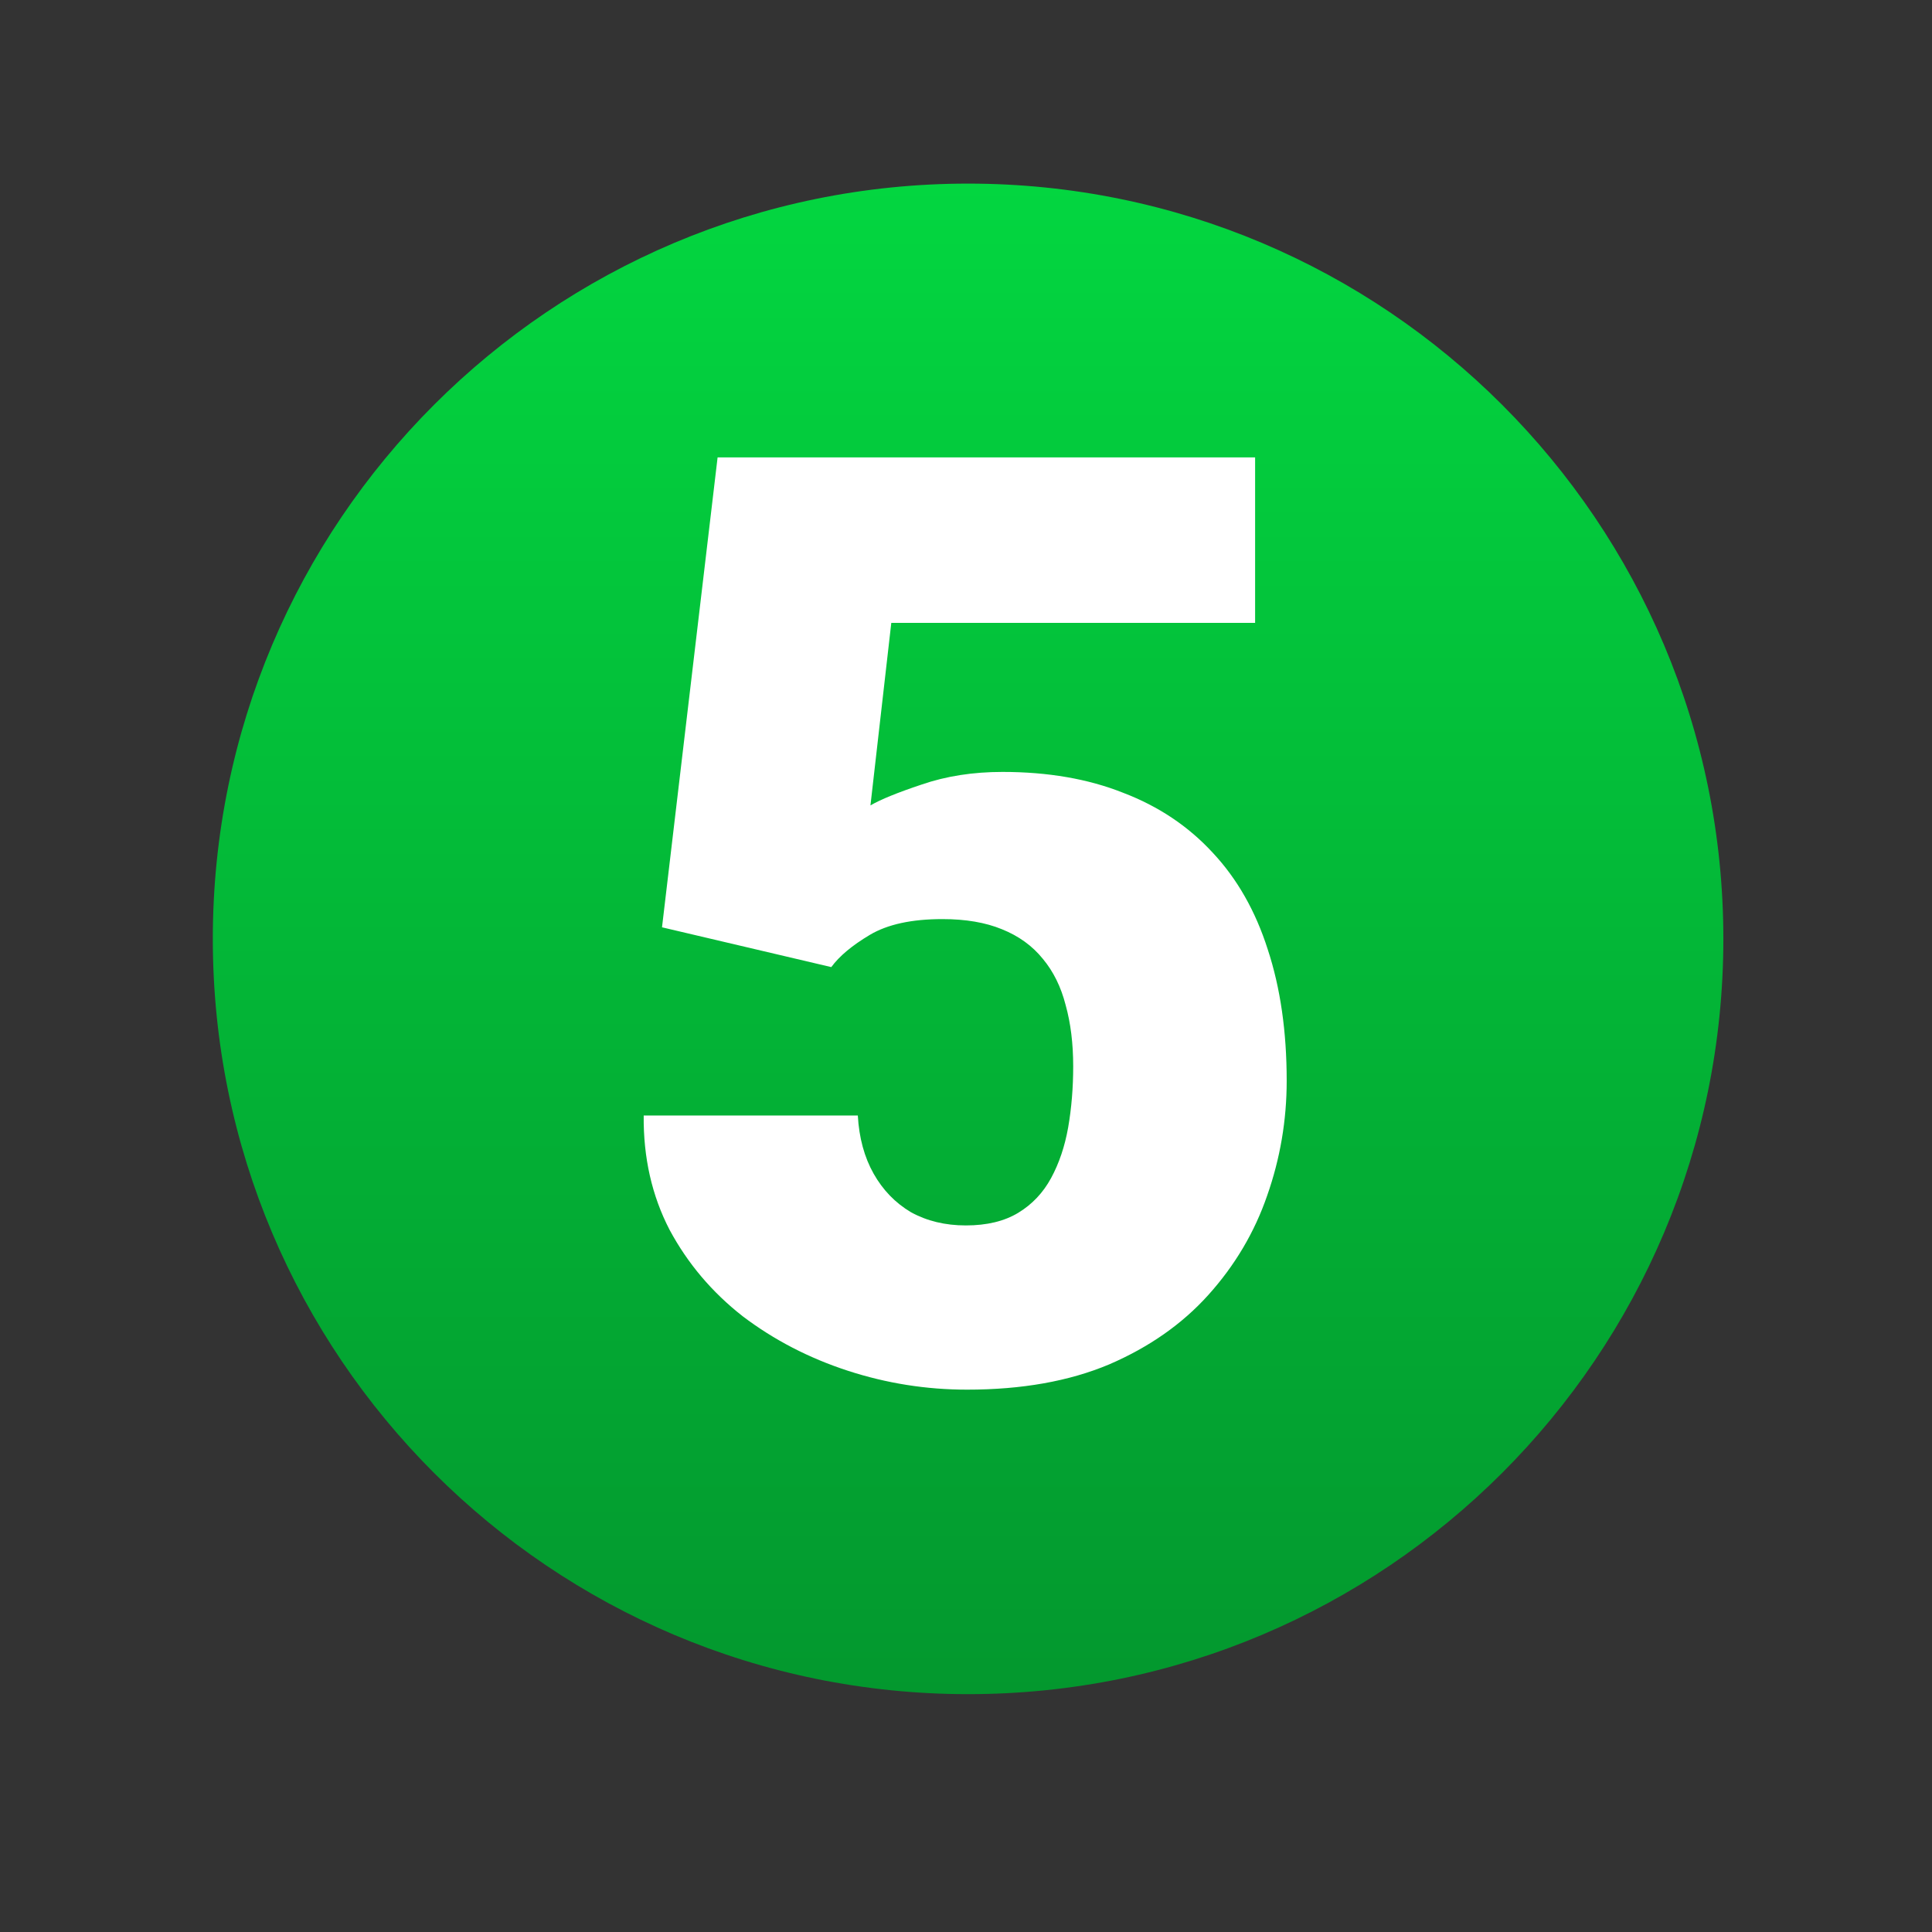
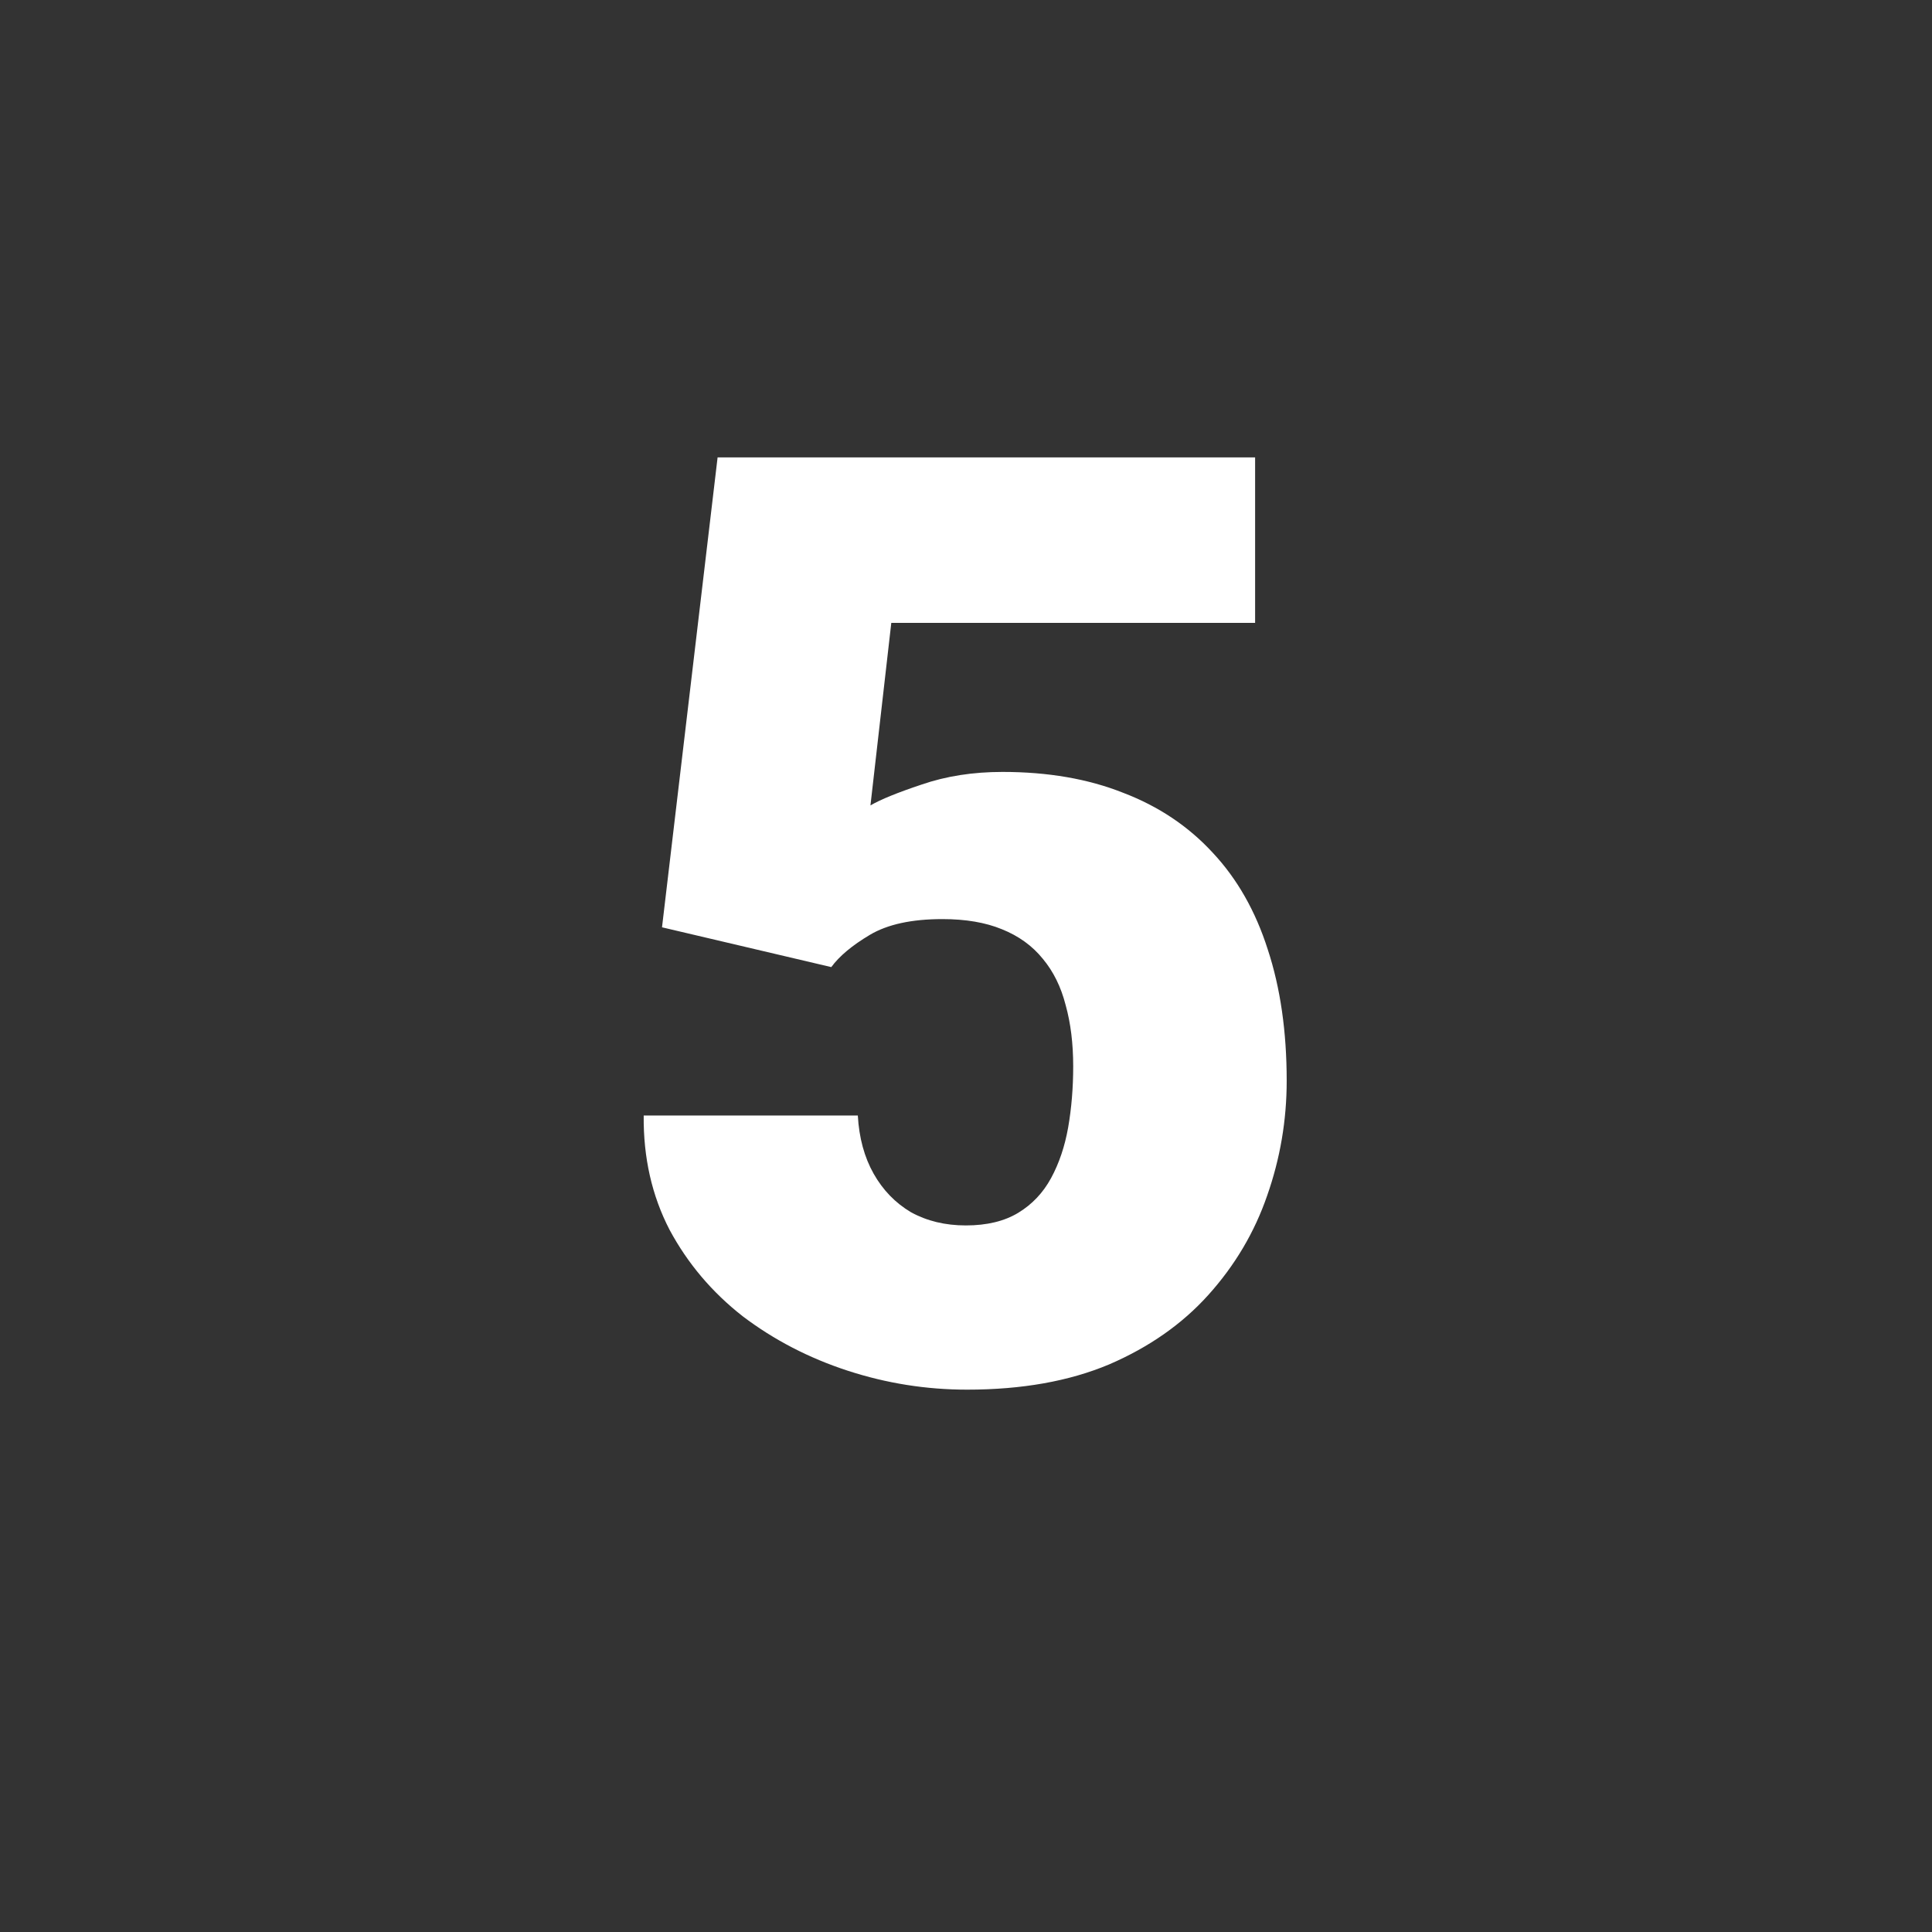
<svg xmlns="http://www.w3.org/2000/svg" width="463" height="463" viewBox="0 0 463 463" fill="none">
  <rect x="0" y="0" width="463" height="463" fill="#333333" stroke="none" />
-   <path d="M232 406C331.964 406 413 324.964 413 225C413 125.036 331.964 44 232 44C132.036 44 51 125.036 51 225C51 324.964 132.036 406 232 406Z" fill="url(#paint0_linear_15_238)" />
  <path d="M199.217 231.763L158.65 222.227L171.971 109.609H300.784V149.268H213.597L208.602 193.013C211.023 191.6 215.11 189.935 220.862 188.018C226.715 185.999 233.174 184.99 240.237 184.99C251.136 184.99 260.773 186.655 269.148 189.985C277.625 193.215 284.79 198.008 290.643 204.365C296.495 210.622 300.885 218.341 303.812 227.524C306.839 236.707 308.353 247.202 308.353 259.009C308.353 268.494 306.788 277.677 303.66 286.558C300.633 295.337 295.94 303.258 289.583 310.322C283.326 317.285 275.405 322.835 265.818 326.973C256.232 331.009 244.879 333.027 231.761 333.027C221.972 333.027 212.436 331.514 203.152 328.486C193.868 325.459 185.493 321.12 178.025 315.469C170.659 309.717 164.806 302.804 160.467 294.731C156.229 286.558 154.16 277.425 154.261 267.334H205.574C205.877 272.682 207.138 277.324 209.358 281.26C211.578 285.195 214.555 288.273 218.289 290.493C222.124 292.612 226.513 293.672 231.458 293.672C236.504 293.672 240.691 292.663 244.021 290.645C247.352 288.626 249.975 285.851 251.893 282.319C253.81 278.787 255.172 274.751 255.979 270.21C256.787 265.568 257.19 260.674 257.19 255.527C257.19 250.078 256.585 245.184 255.374 240.845C254.264 236.506 252.448 232.822 249.925 229.795C247.402 226.667 244.122 224.295 240.086 222.681C236.15 221.066 231.408 220.259 225.857 220.259C218.491 220.259 212.688 221.52 208.45 224.043C204.212 226.566 201.134 229.139 199.217 231.763Z" fill="white" />
  <defs>
    <linearGradient id="paint0_linear_15_238" x1="232" y1="44" x2="232" y2="406" gradientUnits="userSpaceOnUse">
      <stop stop-color="#03D640" />
      <stop offset="1" stop-color="#03982E" />
    </linearGradient>
  </defs>
</svg>